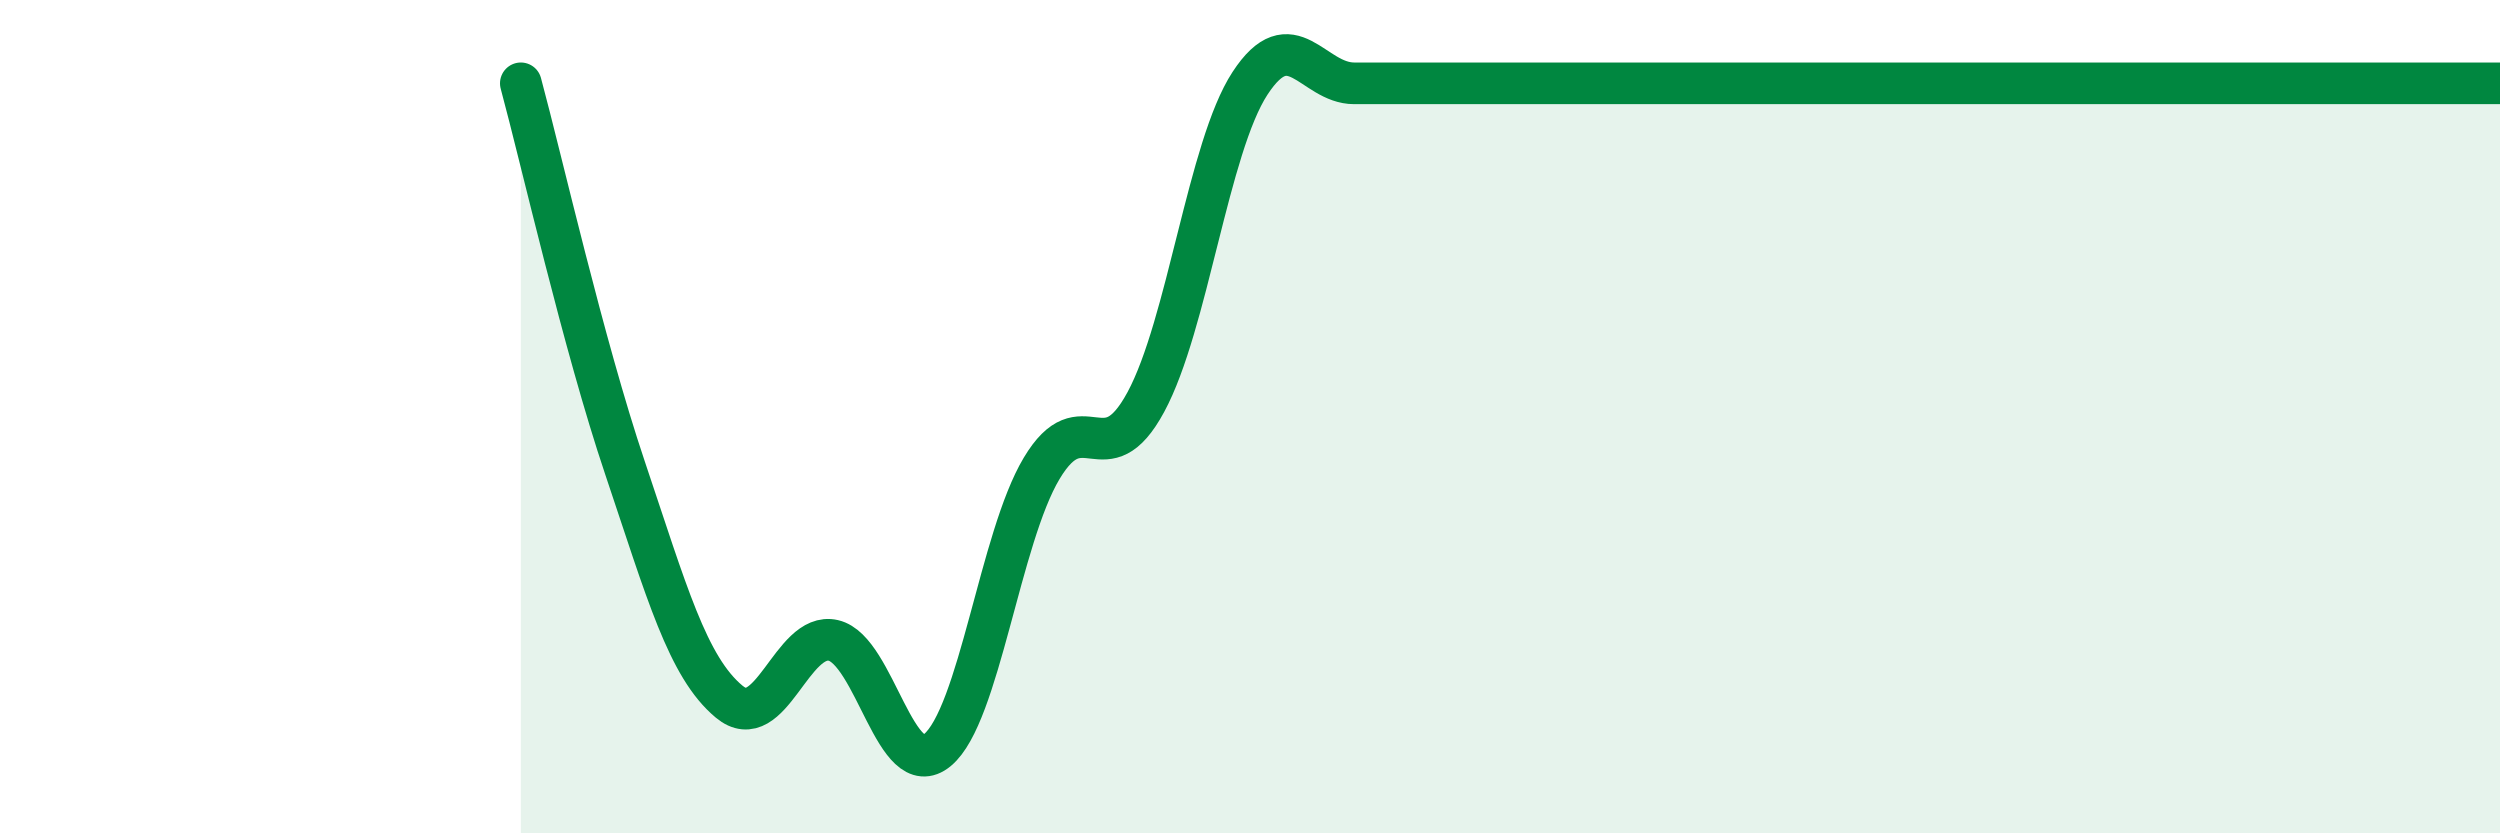
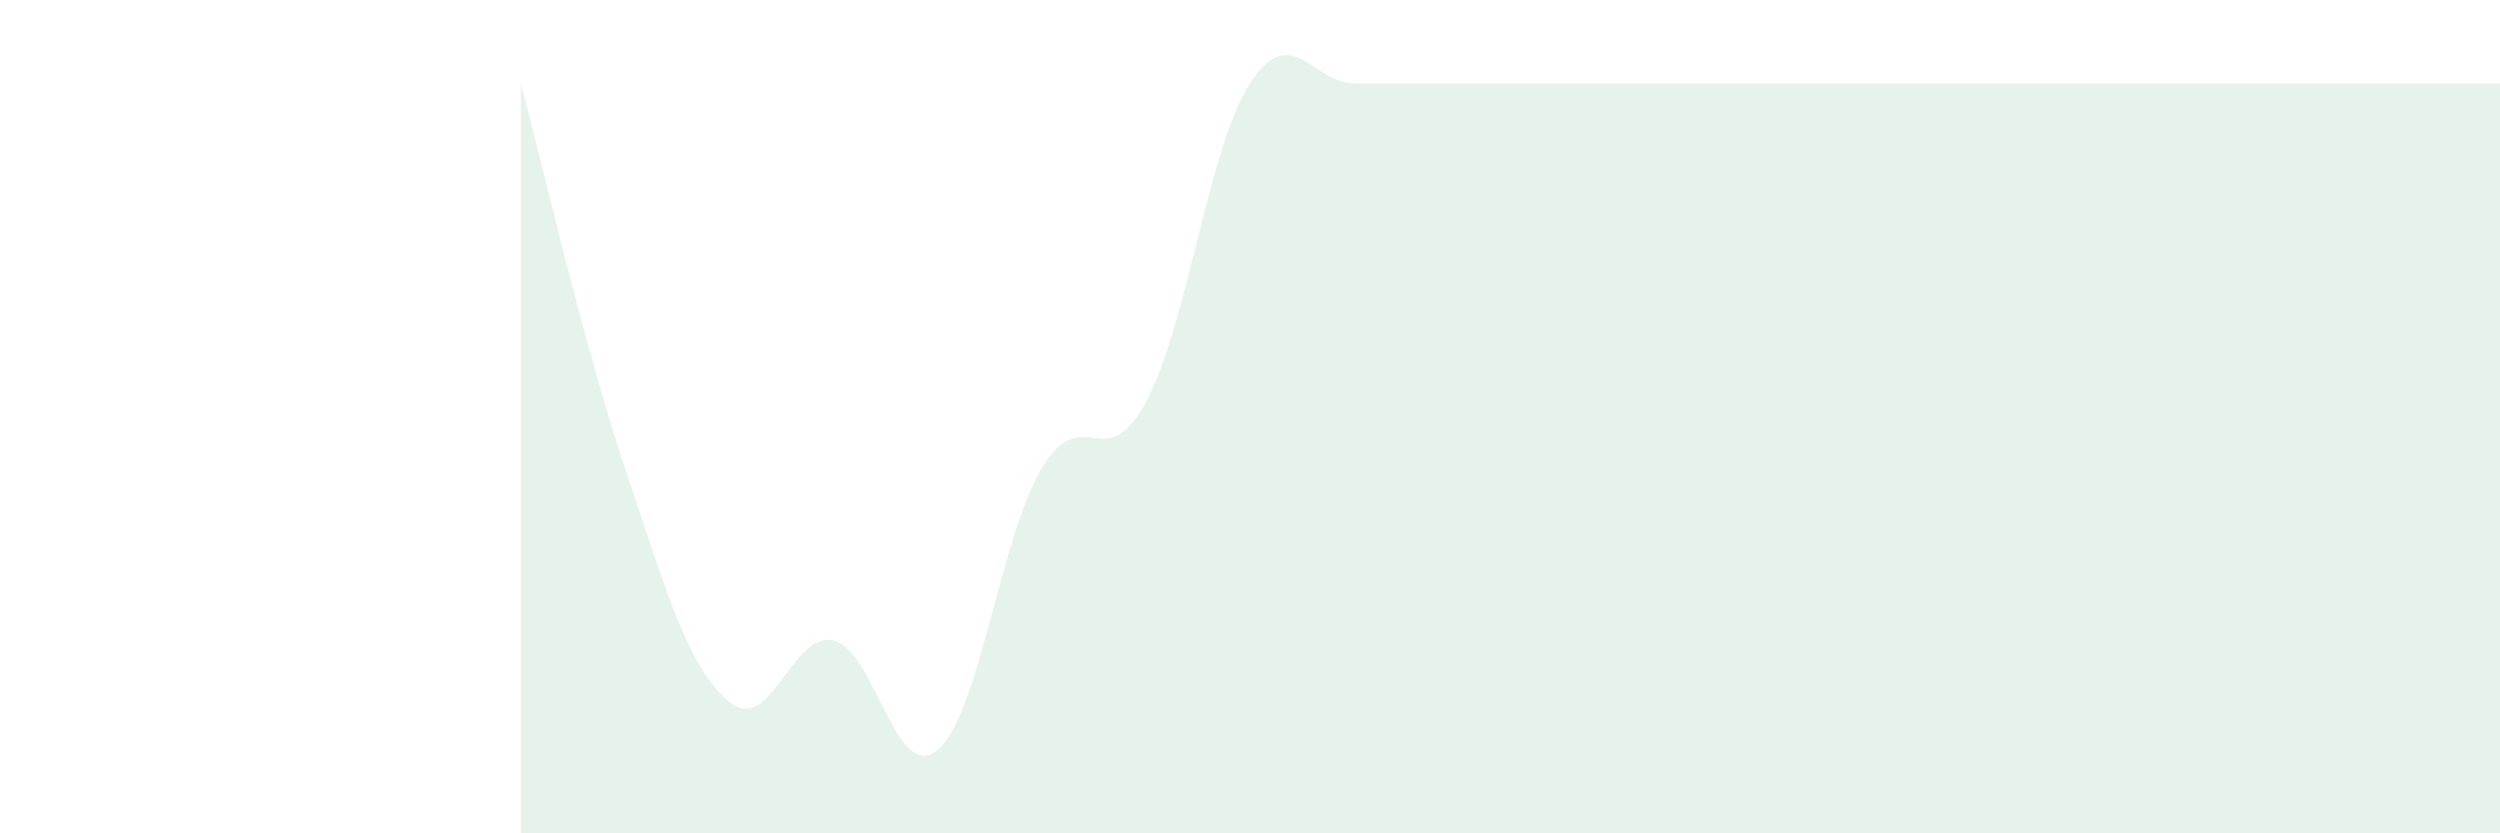
<svg xmlns="http://www.w3.org/2000/svg" width="60" height="20" viewBox="0 0 60 20">
-   <path d="M 12.5,2 C 13,3.85 14,8.26 15,11.23 C 16,14.2 16.5,16.01 17.5,16.84 C 18.5,17.67 19,15.14 20,15.37 C 21,15.6 21.5,18.83 22.5,18 C 23.5,17.17 24,12.91 25,11.24 C 26,9.57 26.5,11.5 27.5,9.65 C 28.5,7.8 29,3.53 30,2 C 31,0.47 31.5,2 32.5,2 C 33.5,2 34,2 35,2 C 36,2 36.5,2 37.5,2 C 38.5,2 39,2 40,2 C 41,2 41.5,2 42.5,2 C 43.5,2 44,2 45,2 C 46,2 46.5,2 47.5,2 C 48.5,2 49,2 50,2 C 51,2 51.5,2 52.5,2 C 53.5,2 53.5,2 55,2 C 56.5,2 59,2 60,2L60 20L12.5 20Z" fill="#008740" opacity="0.1" stroke-linecap="round" stroke-linejoin="round" />
-   <path d="M 12.5,2 C 13,3.85 14,8.26 15,11.23 C 16,14.2 16.5,16.01 17.5,16.84 C 18.5,17.67 19,15.14 20,15.37 C 21,15.6 21.5,18.83 22.5,18 C 23.5,17.17 24,12.91 25,11.24 C 26,9.57 26.5,11.5 27.5,9.65 C 28.5,7.8 29,3.53 30,2 C 31,0.47 31.5,2 32.5,2 C 33.5,2 34,2 35,2 C 36,2 36.5,2 37.5,2 C 38.5,2 39,2 40,2 C 41,2 41.5,2 42.5,2 C 43.5,2 44,2 45,2 C 46,2 46.5,2 47.5,2 C 48.5,2 49,2 50,2 C 51,2 51.5,2 52.5,2 C 53.5,2 53.5,2 55,2 C 56.5,2 59,2 60,2" stroke="#008740" stroke-width="1" fill="none" stroke-linecap="round" stroke-linejoin="round" />
+   <path d="M 12.5,2 C 13,3.85 14,8.26 15,11.23 C 16,14.2 16.5,16.01 17.5,16.84 C 18.5,17.67 19,15.14 20,15.37 C 21,15.6 21.5,18.83 22.5,18 C 23.5,17.17 24,12.91 25,11.24 C 26,9.57 26.5,11.5 27.5,9.65 C 28.5,7.8 29,3.53 30,2 C 31,0.47 31.5,2 32.5,2 C 33.5,2 34,2 35,2 C 36,2 36.5,2 37.5,2 C 38.5,2 39,2 40,2 C 41,2 41.5,2 42.5,2 C 46,2 46.5,2 47.5,2 C 48.5,2 49,2 50,2 C 51,2 51.5,2 52.5,2 C 53.5,2 53.5,2 55,2 C 56.5,2 59,2 60,2L60 20L12.5 20Z" fill="#008740" opacity="0.1" stroke-linecap="round" stroke-linejoin="round" />
</svg>